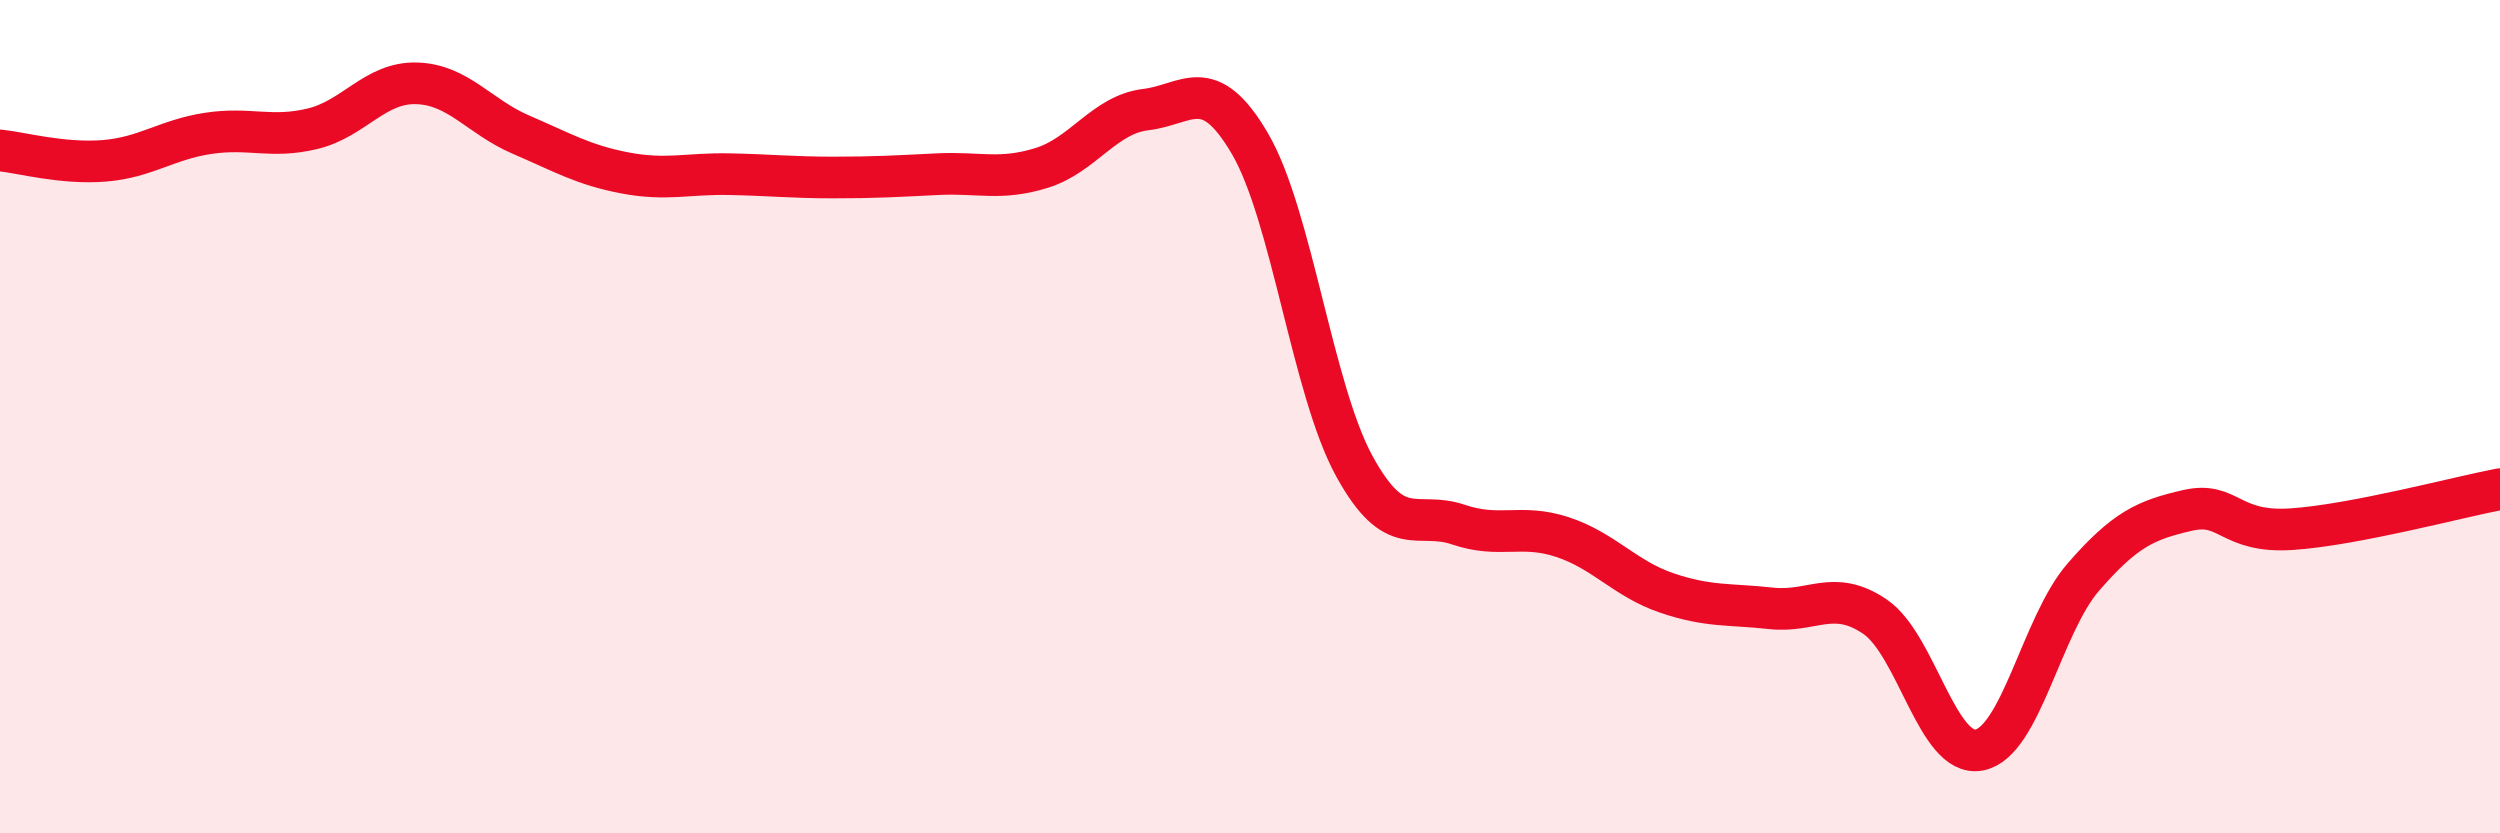
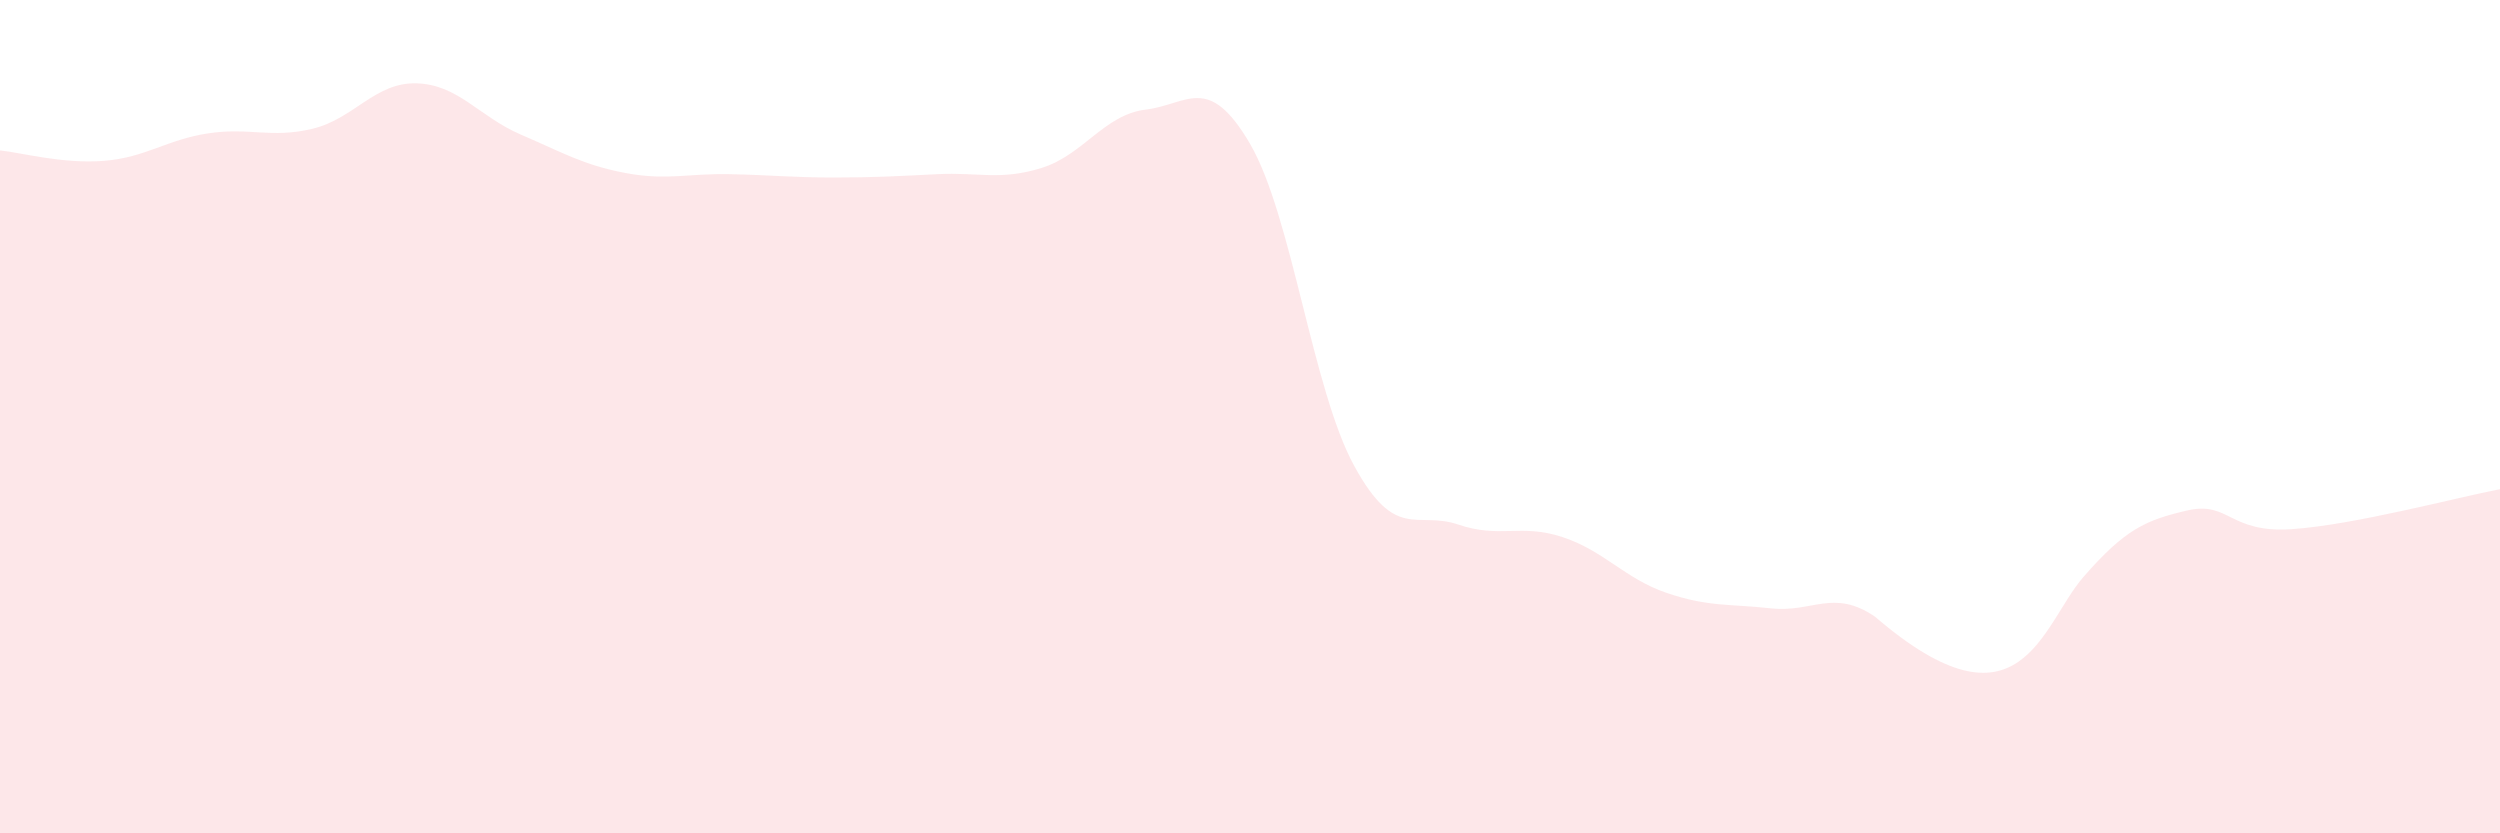
<svg xmlns="http://www.w3.org/2000/svg" width="60" height="20" viewBox="0 0 60 20">
-   <path d="M 0,3.61 C 0.5,3.66 1.5,3.94 2.5,3.86 C 3.5,3.78 4,3.35 5,3.2 C 6,3.05 6.5,3.33 7.5,3.09 C 8.5,2.85 9,1.97 10,2 C 11,2.03 11.5,2.8 12.5,3.23 C 13.5,3.66 14,3.96 15,4.15 C 16,4.34 16.5,4.16 17.5,4.18 C 18.5,4.2 19,4.26 20,4.26 C 21,4.26 21.5,4.23 22.5,4.18 C 23.5,4.13 24,4.34 25,4.03 C 26,3.72 26.5,2.75 27.5,2.63 C 28.5,2.51 29,1.74 30,3.45 C 31,5.16 31.5,9.35 32.5,11.18 C 33.5,13.01 34,12.25 35,12.59 C 36,12.93 36.5,12.56 37.5,12.89 C 38.5,13.22 39,13.89 40,14.23 C 41,14.57 41.5,14.49 42.5,14.6 C 43.5,14.71 44,14.12 45,14.8 C 46,15.48 46.5,18.19 47.5,18 C 48.5,17.81 49,15 50,13.85 C 51,12.7 51.5,12.48 52.5,12.25 C 53.5,12.02 53.5,12.8 55,12.7 C 56.5,12.6 59,11.93 60,11.74L60 20L0 20Z" fill="#EB0A25" opacity="0.1" stroke-linecap="round" stroke-linejoin="round" />
-   <path d="M 0,3.61 C 0.5,3.66 1.5,3.94 2.5,3.86 C 3.5,3.78 4,3.35 5,3.2 C 6,3.05 6.5,3.33 7.5,3.09 C 8.5,2.85 9,1.97 10,2 C 11,2.03 11.5,2.8 12.5,3.23 C 13.5,3.66 14,3.96 15,4.15 C 16,4.34 16.5,4.16 17.5,4.18 C 18.5,4.2 19,4.26 20,4.26 C 21,4.26 21.5,4.23 22.5,4.18 C 23.5,4.13 24,4.34 25,4.03 C 26,3.72 26.5,2.75 27.5,2.63 C 28.5,2.51 29,1.74 30,3.45 C 31,5.16 31.5,9.35 32.5,11.18 C 33.5,13.01 34,12.25 35,12.59 C 36,12.93 36.5,12.56 37.5,12.89 C 38.5,13.22 39,13.89 40,14.23 C 41,14.57 41.5,14.49 42.5,14.6 C 43.5,14.71 44,14.12 45,14.8 C 46,15.48 46.5,18.19 47.5,18 C 48.5,17.81 49,15 50,13.85 C 51,12.7 51.5,12.48 52.5,12.25 C 53.5,12.02 53.5,12.8 55,12.7 C 56.5,12.6 59,11.93 60,11.74" stroke="#EB0A25" stroke-width="1" fill="none" stroke-linecap="round" stroke-linejoin="round" />
+   <path d="M 0,3.61 C 0.5,3.66 1.5,3.94 2.5,3.86 C 3.5,3.78 4,3.35 5,3.2 C 6,3.05 6.5,3.33 7.5,3.09 C 8.5,2.85 9,1.97 10,2 C 11,2.03 11.5,2.8 12.5,3.23 C 13.5,3.66 14,3.96 15,4.15 C 16,4.34 16.5,4.16 17.5,4.18 C 18.5,4.2 19,4.26 20,4.26 C 21,4.26 21.5,4.23 22.5,4.18 C 23.5,4.13 24,4.34 25,4.03 C 26,3.72 26.5,2.75 27.5,2.63 C 28.5,2.51 29,1.74 30,3.45 C 31,5.16 31.5,9.35 32.5,11.18 C 33.5,13.01 34,12.25 35,12.59 C 36,12.93 36.5,12.56 37.5,12.89 C 38.5,13.22 39,13.89 40,14.23 C 41,14.57 41.5,14.49 42.5,14.6 C 43.5,14.71 44,14.12 45,14.8 C 48.5,17.81 49,15 50,13.85 C 51,12.7 51.5,12.48 52.5,12.25 C 53.5,12.02 53.5,12.8 55,12.7 C 56.5,12.6 59,11.93 60,11.74L60 20L0 20Z" fill="#EB0A25" opacity="0.1" stroke-linecap="round" stroke-linejoin="round" />
</svg>